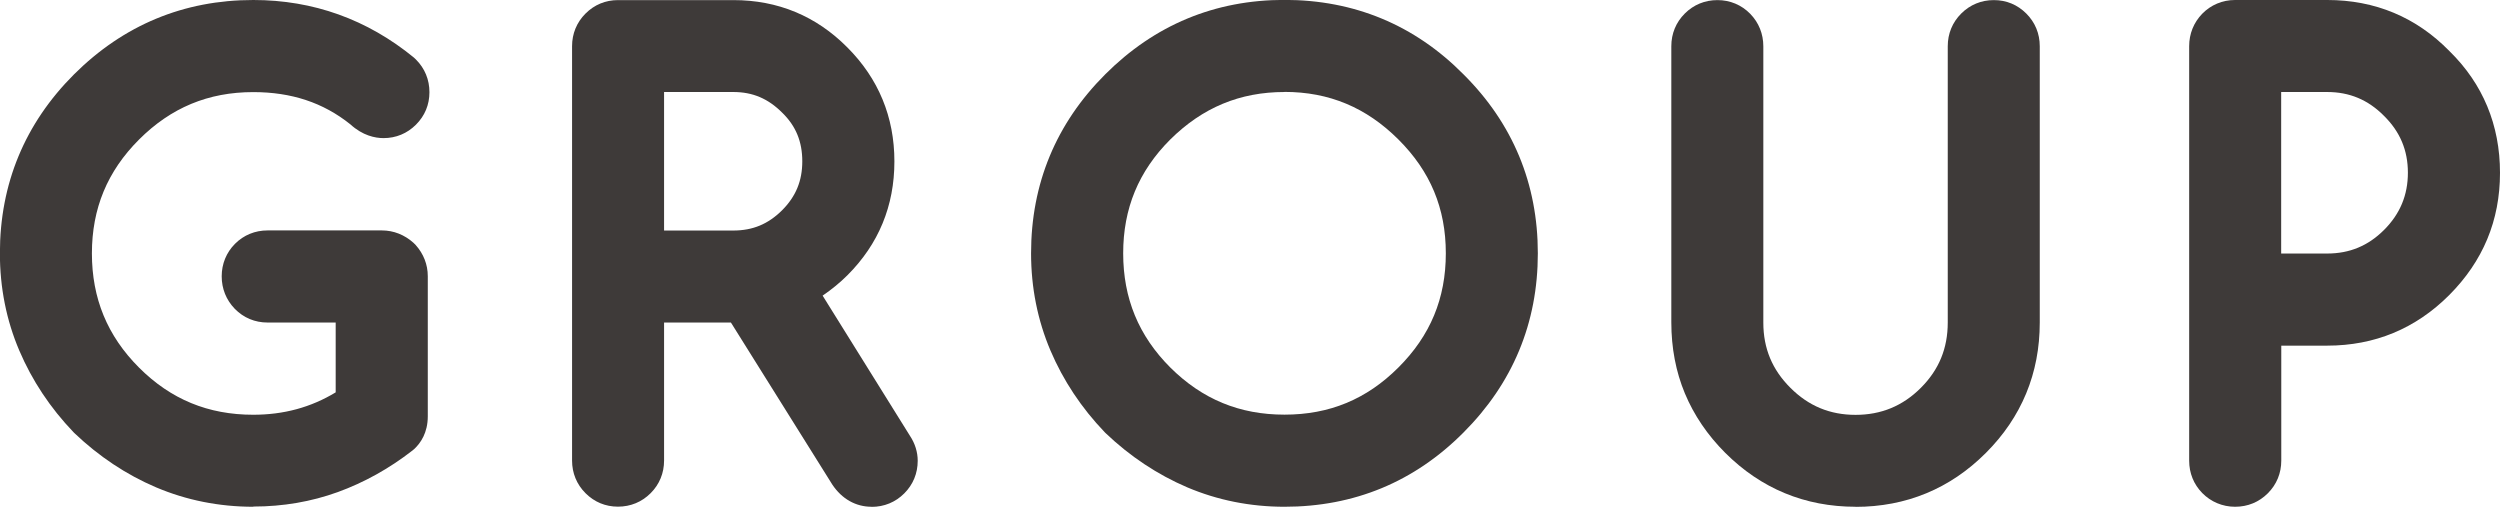
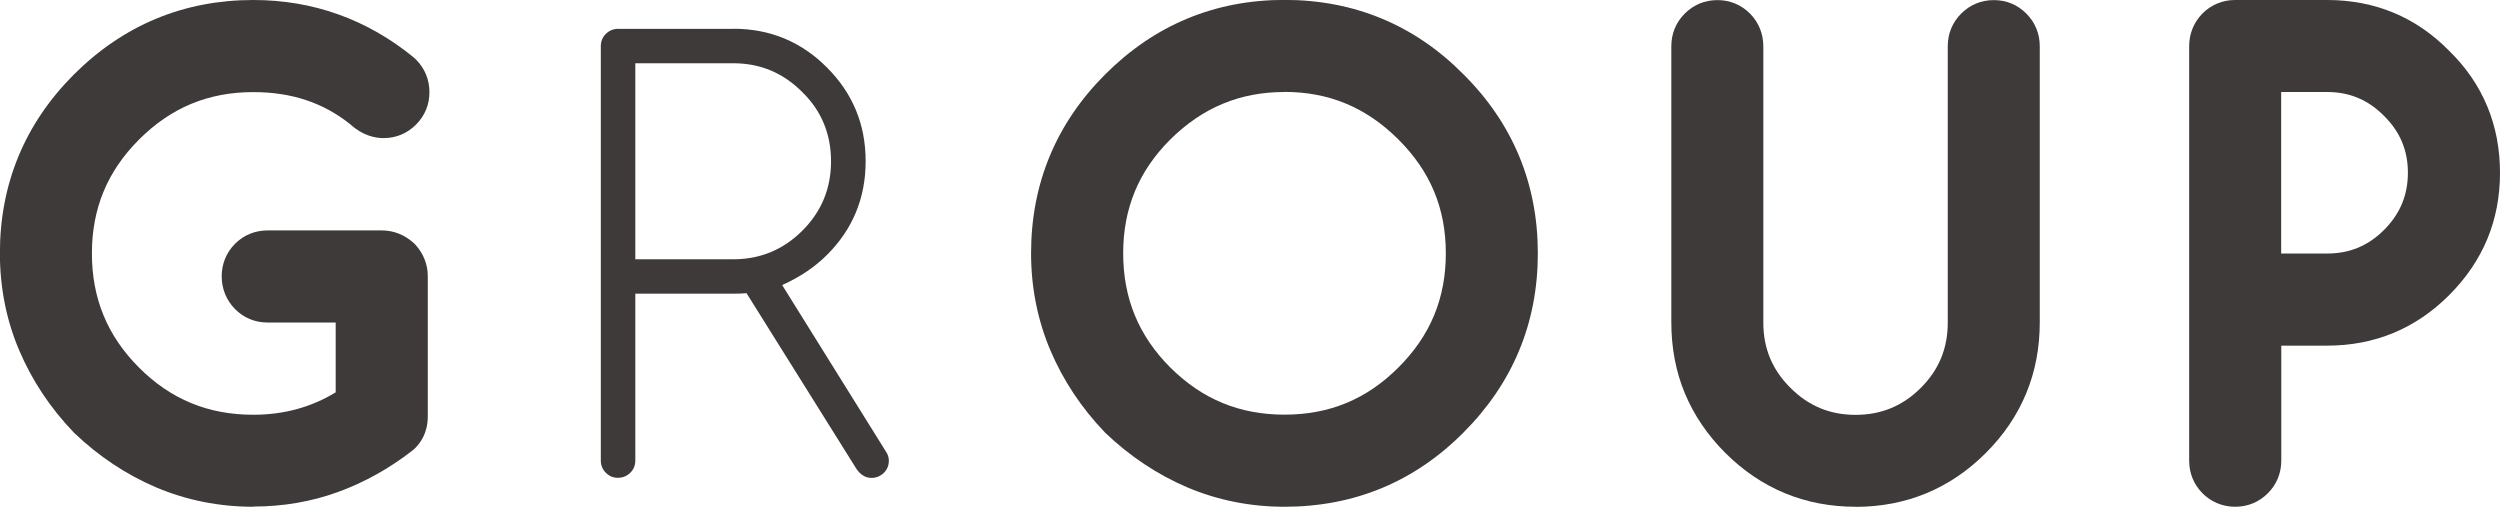
<svg xmlns="http://www.w3.org/2000/svg" id="_レイヤー_2" viewBox="0 0 243.46 49.35">
  <g id="base">
    <path d="M38.87,40.56c0,.49-.14.87-.41,1.12-2.04,1.59-4.21,2.79-6.51,3.62-2.3.83-4.72,1.24-7.27,1.24-2.97,0-5.76-.56-8.37-1.67-2.61-1.11-4.98-2.69-7.11-4.73-2.04-2.13-3.62-4.5-4.73-7.11-1.11-2.61-1.67-5.4-1.67-8.37,0-6.03,2.13-11.18,6.4-15.45,4.28-4.28,9.44-6.43,15.48-6.43,5.2,0,9.82,1.66,13.86,4.98.33.33.49.73.49,1.2s-.16.85-.49,1.18-.72.49-1.18.49-.94-.22-1.39-.66c-3.15-2.55-6.92-3.83-11.29-3.83-5.1,0-9.47,1.81-13.1,5.44-3.61,3.61-5.41,7.97-5.41,13.07s1.8,9.49,5.41,13.1,7.98,5.41,13.1,5.41c4.01,0,7.62-1.16,10.83-3.47v-11.1h-9.43c-.47,0-.87-.16-1.19-.49-.32-.33-.48-.73-.48-1.2s.16-.87.48-1.19c.32-.32.72-.48,1.19-.48h11.13c.44,0,.84.16,1.2.49.31.35.46.74.46,1.18v13.64Z" style="fill:#3e3a39; stroke-width:0px;" />
    <path d="M24.67,49.35c-3.34,0-6.52-.64-9.47-1.89-2.91-1.24-5.58-3.02-7.95-5.28-.03-.03-.06-.06-.09-.09-2.27-2.37-4.04-5.04-5.28-7.95-1.26-2.95-1.89-6.13-1.89-9.47,0-6.78,2.43-12.64,7.22-17.43C12.03,2.44,17.9,0,24.67,0c5.83,0,11.1,1.89,15.64,5.61.07.06.14.12.2.19.86.86,1.31,1.96,1.31,3.18s-.45,2.3-1.31,3.16c-.86.86-1.95,1.31-3.16,1.31-.81,0-2.03-.24-3.23-1.34-2.65-2.12-5.74-3.14-9.46-3.14-4.37,0-8.01,1.51-11.12,4.62-3.09,3.09-4.59,6.72-4.59,11.09s1.5,8.03,4.59,11.12c3.09,3.09,6.73,4.59,11.12,4.59,2.96,0,5.6-.71,8.03-2.18v-6.8h-6.63c-1.24,0-2.34-.46-3.2-1.34-.83-.86-1.27-1.95-1.27-3.16s.45-2.32,1.3-3.17c.85-.85,1.95-1.3,3.17-1.3h11.13c1.13,0,2.2.42,3.08,1.21.07.07.14.14.21.21.77.86,1.18,1.91,1.18,3.04v13.64c0,1.62-.71,2.61-1.3,3.17-.06.06-.13.11-.19.16-2.26,1.76-4.71,3.12-7.27,4.05-2.59.94-5.36,1.41-8.22,1.41Z" style="fill:#3e3a39; stroke-width:0px;" />
    <path d="M71.42,2.8c3.57,0,6.61,1.26,9.11,3.77,2.52,2.52,3.77,5.56,3.77,9.13s-1.25,6.61-3.75,9.11c-1.19,1.19-2.64,2.17-4.38,2.95l10.09,16.19c.2.29.3.59.3.9,0,.47-.16.88-.49,1.2s-.73.49-1.2.49c-.58,0-1.08-.3-1.48-.9l-10.69-17.09c-.38.04-.81.05-1.29.05h-9.54v16.24c0,.47-.16.88-.49,1.2s-.73.49-1.2.49-.85-.16-1.18-.49-.49-.73-.49-1.2V4.5c0-.47.16-.88.49-1.2s.72-.49,1.18-.49h11.24ZM61.87,6.16v19.09h9.54c2.62,0,4.87-.93,6.73-2.79s2.79-4.11,2.79-6.75-.93-4.92-2.79-6.73c-1.86-1.88-4.1-2.82-6.73-2.82h-9.54Z" style="fill:#3e3a39; stroke-width:0px;" />
-     <path d="M84.87,49.35c-1.53,0-2.88-.76-3.81-2.15l-9.88-15.79h-6.51v13.44c0,1.22-.45,2.32-1.31,3.18-.86.86-1.96,1.31-3.18,1.31s-2.3-.45-3.16-1.31c-.86-.86-1.31-1.96-1.31-3.18V4.5c0-1.22.45-2.32,1.31-3.18.86-.86,1.95-1.31,3.16-1.31h11.24c4.33,0,8.06,1.55,11.09,4.6,3.04,3.04,4.59,6.78,4.59,11.11s-1.54,8.05-4.57,11.08c-.72.72-1.54,1.39-2.42,1.99l8.51,13.66c.49.74.75,1.58.75,2.42,0,1.22-.45,2.32-1.31,3.18-.86.86-1.96,1.31-3.18,1.31ZM83.95,45.53h0,0ZM64.67,22.45h6.74c1.9,0,3.4-.63,4.75-1.97,1.34-1.34,1.97-2.86,1.97-4.77s-.62-3.43-1.94-4.72c-1.38-1.39-2.89-2.03-4.78-2.03h-6.74v13.49Z" style="fill:#3e3a39; stroke-width:0px;" />
    <path d="M146.97,24.68c0,6.03-2.14,11.19-6.43,15.48-4.25,4.27-9.4,6.4-15.45,6.4-2.97,0-5.76-.56-8.37-1.67-2.61-1.11-4.98-2.69-7.11-4.73-2.04-2.13-3.62-4.5-4.73-7.11-1.11-2.61-1.67-5.4-1.67-8.37,0-6.03,2.13-11.18,6.4-15.45,4.28-4.28,9.44-6.43,15.48-6.43s11.22,2.14,15.45,6.43c4.28,4.27,6.43,9.42,6.43,15.45ZM125.09,6.16c-5.07,0-9.43,1.81-13.1,5.44-3.61,3.61-5.41,7.97-5.41,13.07s1.8,9.49,5.41,13.1c3.63,3.61,7.99,5.41,13.1,5.41s9.46-1.8,13.07-5.41c3.63-3.61,5.44-7.98,5.44-13.1s-1.81-9.46-5.44-13.07c-3.63-3.63-7.98-5.44-13.07-5.44Z" style="fill:#3e3a39; stroke-width:0px;" />
    <path d="M125.09,49.35c-3.34,0-6.52-.64-9.47-1.89-2.9-1.24-5.58-3.02-7.95-5.28-.03-.03-.06-.06-.09-.09-2.27-2.37-4.04-5.04-5.28-7.95-1.25-2.94-1.89-6.12-1.89-9.47,0-6.78,2.43-12.64,7.22-17.43,4.81-4.81,10.68-7.25,17.46-7.25s12.68,2.44,17.44,7.26c4.79,4.77,7.23,10.64,7.23,17.42s-2.44,12.65-7.25,17.46c-4.77,4.79-10.63,7.22-17.43,7.22ZM125.09,8.96c-4.34,0-7.98,1.51-11.13,4.63-3.08,3.08-4.58,6.71-4.58,11.08s1.5,8.03,4.59,11.12c3.11,3.09,6.74,4.59,11.12,4.59s8-1.5,11.09-4.59c3.11-3.1,4.62-6.73,4.62-11.12s-1.51-7.99-4.62-11.09c-3.12-3.11-6.74-4.63-11.1-4.63Z" style="fill:#3e3a39; stroke-width:0px;" />
    <path d="M165.56,4.5c0-.47.16-.88.49-1.2s.73-.49,1.2-.49.87.16,1.19.49c.32.33.48.73.48,1.2v26.91c0,3.26,1.16,6.04,3.47,8.34,2.3,2.3,5.07,3.45,8.31,3.45s6.04-1.15,8.34-3.45,3.45-5.08,3.45-8.34V4.5c0-.47.16-.88.49-1.2s.73-.49,1.2-.49.85.16,1.18.49.49.73.49,1.2v26.91c0,4.19-1.48,7.77-4.43,10.72s-6.53,4.43-10.72,4.43-7.77-1.48-10.72-4.43c-1.48-1.48-2.58-3.1-3.32-4.88s-1.11-3.72-1.11-5.84V4.5Z" style="fill:#3e3a39; stroke-width:0px;" />
    <path d="M180.71,49.35c-4.94,0-9.21-1.77-12.7-5.25-1.73-1.73-3.05-3.68-3.93-5.79-.88-2.11-1.32-4.44-1.32-6.91V4.5c0-1.22.45-2.32,1.31-3.18.86-.86,1.96-1.31,3.18-1.31s2.34.46,3.2,1.34c.83.86,1.27,1.95,1.27,3.16v26.91c0,2.51.87,4.59,2.64,6.35,1.77,1.77,3.85,2.63,6.34,2.63s4.59-.86,6.36-2.63c1.77-1.77,2.62-3.85,2.62-6.36V4.5c0-1.22.45-2.32,1.31-3.18.86-.86,1.96-1.31,3.18-1.31s2.3.45,3.16,1.31c.86.86,1.31,1.96,1.31,3.18v26.91c0,4.94-1.77,9.22-5.25,12.7-3.48,3.48-7.76,5.25-12.7,5.25Z" style="fill:#3e3a39; stroke-width:0px;" />
    <path d="M226.63,2.8c3.9,0,7.2,1.38,9.9,4.13,2.75,2.7,4.13,6,4.13,9.9s-1.38,7.17-4.13,9.93c-2.73,2.73-6.03,4.1-9.9,4.1h-7.27v14c0,.47-.16.88-.49,1.2s-.73.49-1.2.49-.87-.16-1.19-.49c-.32-.33-.48-.73-.48-1.2V4.5c0-.47.16-.88.48-1.2.32-.33.71-.49,1.19-.49h8.97ZM219.36,6.16v21.33h7.27c2.93,0,5.44-1.04,7.52-3.12,2.1-2.1,3.14-4.61,3.14-7.55s-1.05-5.44-3.14-7.52c-2.08-2.1-4.58-3.14-7.52-3.14h-7.27Z" style="fill:#3e3a39; stroke-width:0px;" />
    <path d="M217.66,49.35c-1.22,0-2.36-.48-3.2-1.34-.83-.85-1.27-1.94-1.27-3.15V4.5c0-1.21.44-2.3,1.27-3.16.84-.86,1.97-1.34,3.2-1.34h8.97c4.66,0,8.67,1.67,11.9,4.97,3.26,3.19,4.93,7.2,4.93,11.86s-1.67,8.62-4.95,11.91c-3.27,3.27-7.26,4.92-11.88,4.92h-4.47v11.2c0,1.22-.45,2.32-1.31,3.18-.86.86-1.96,1.31-3.18,1.31ZM222.16,24.69h4.47c2.18,0,3.99-.75,5.54-2.3,1.56-1.56,2.32-3.39,2.32-5.57s-.76-3.99-2.32-5.53c-1.56-1.58-3.37-2.33-5.55-2.33h-4.47v15.73Z" style="fill:#3e3a39; stroke-width:0px;" />
  </g>
</svg>